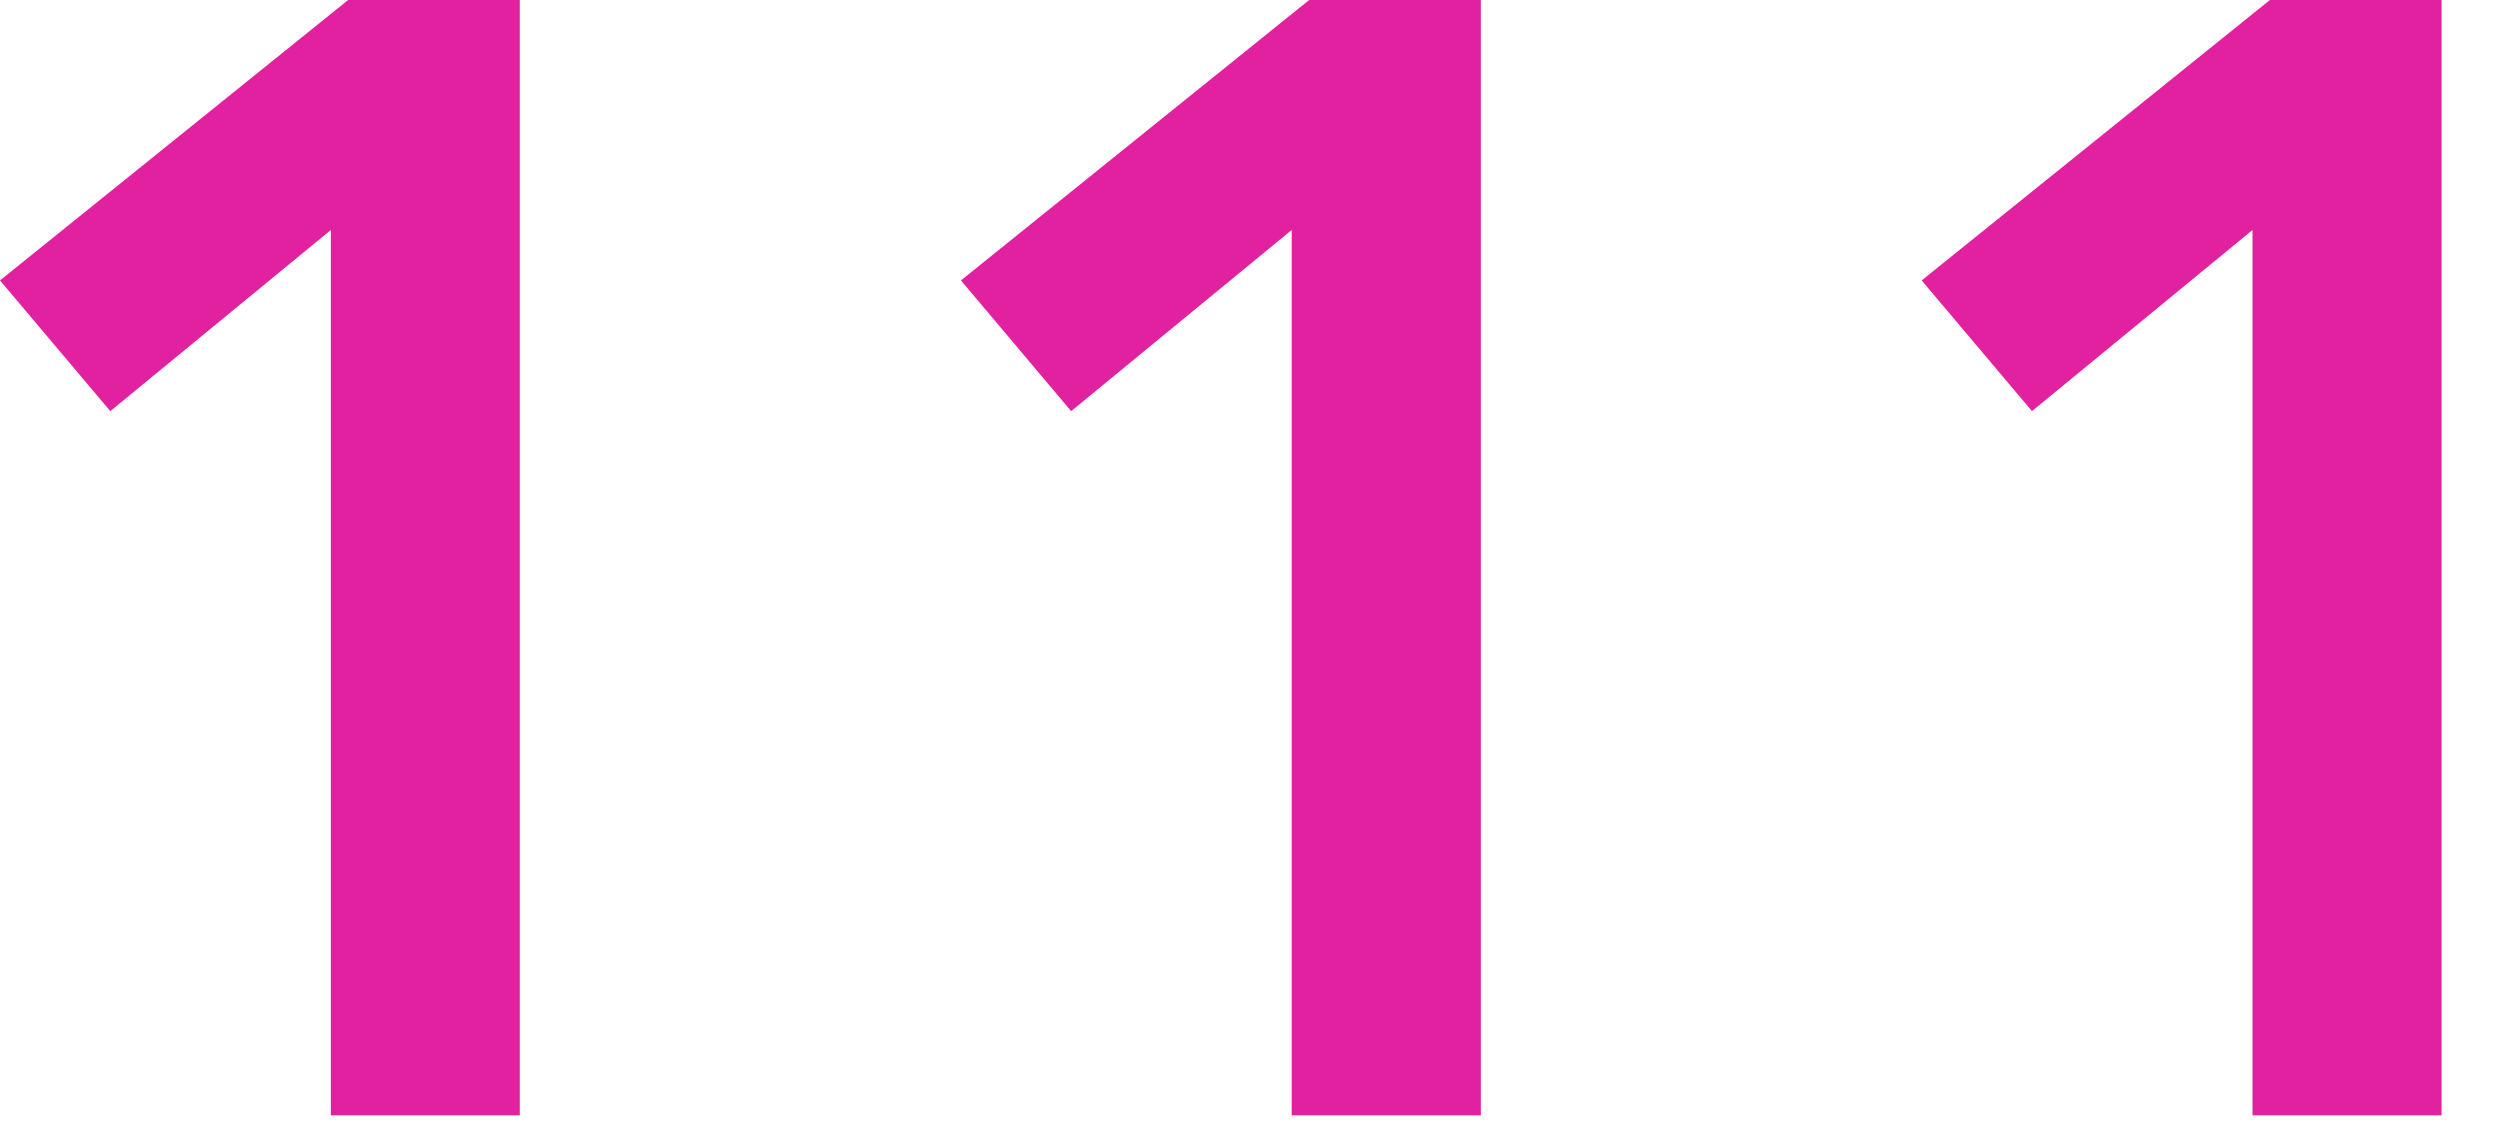
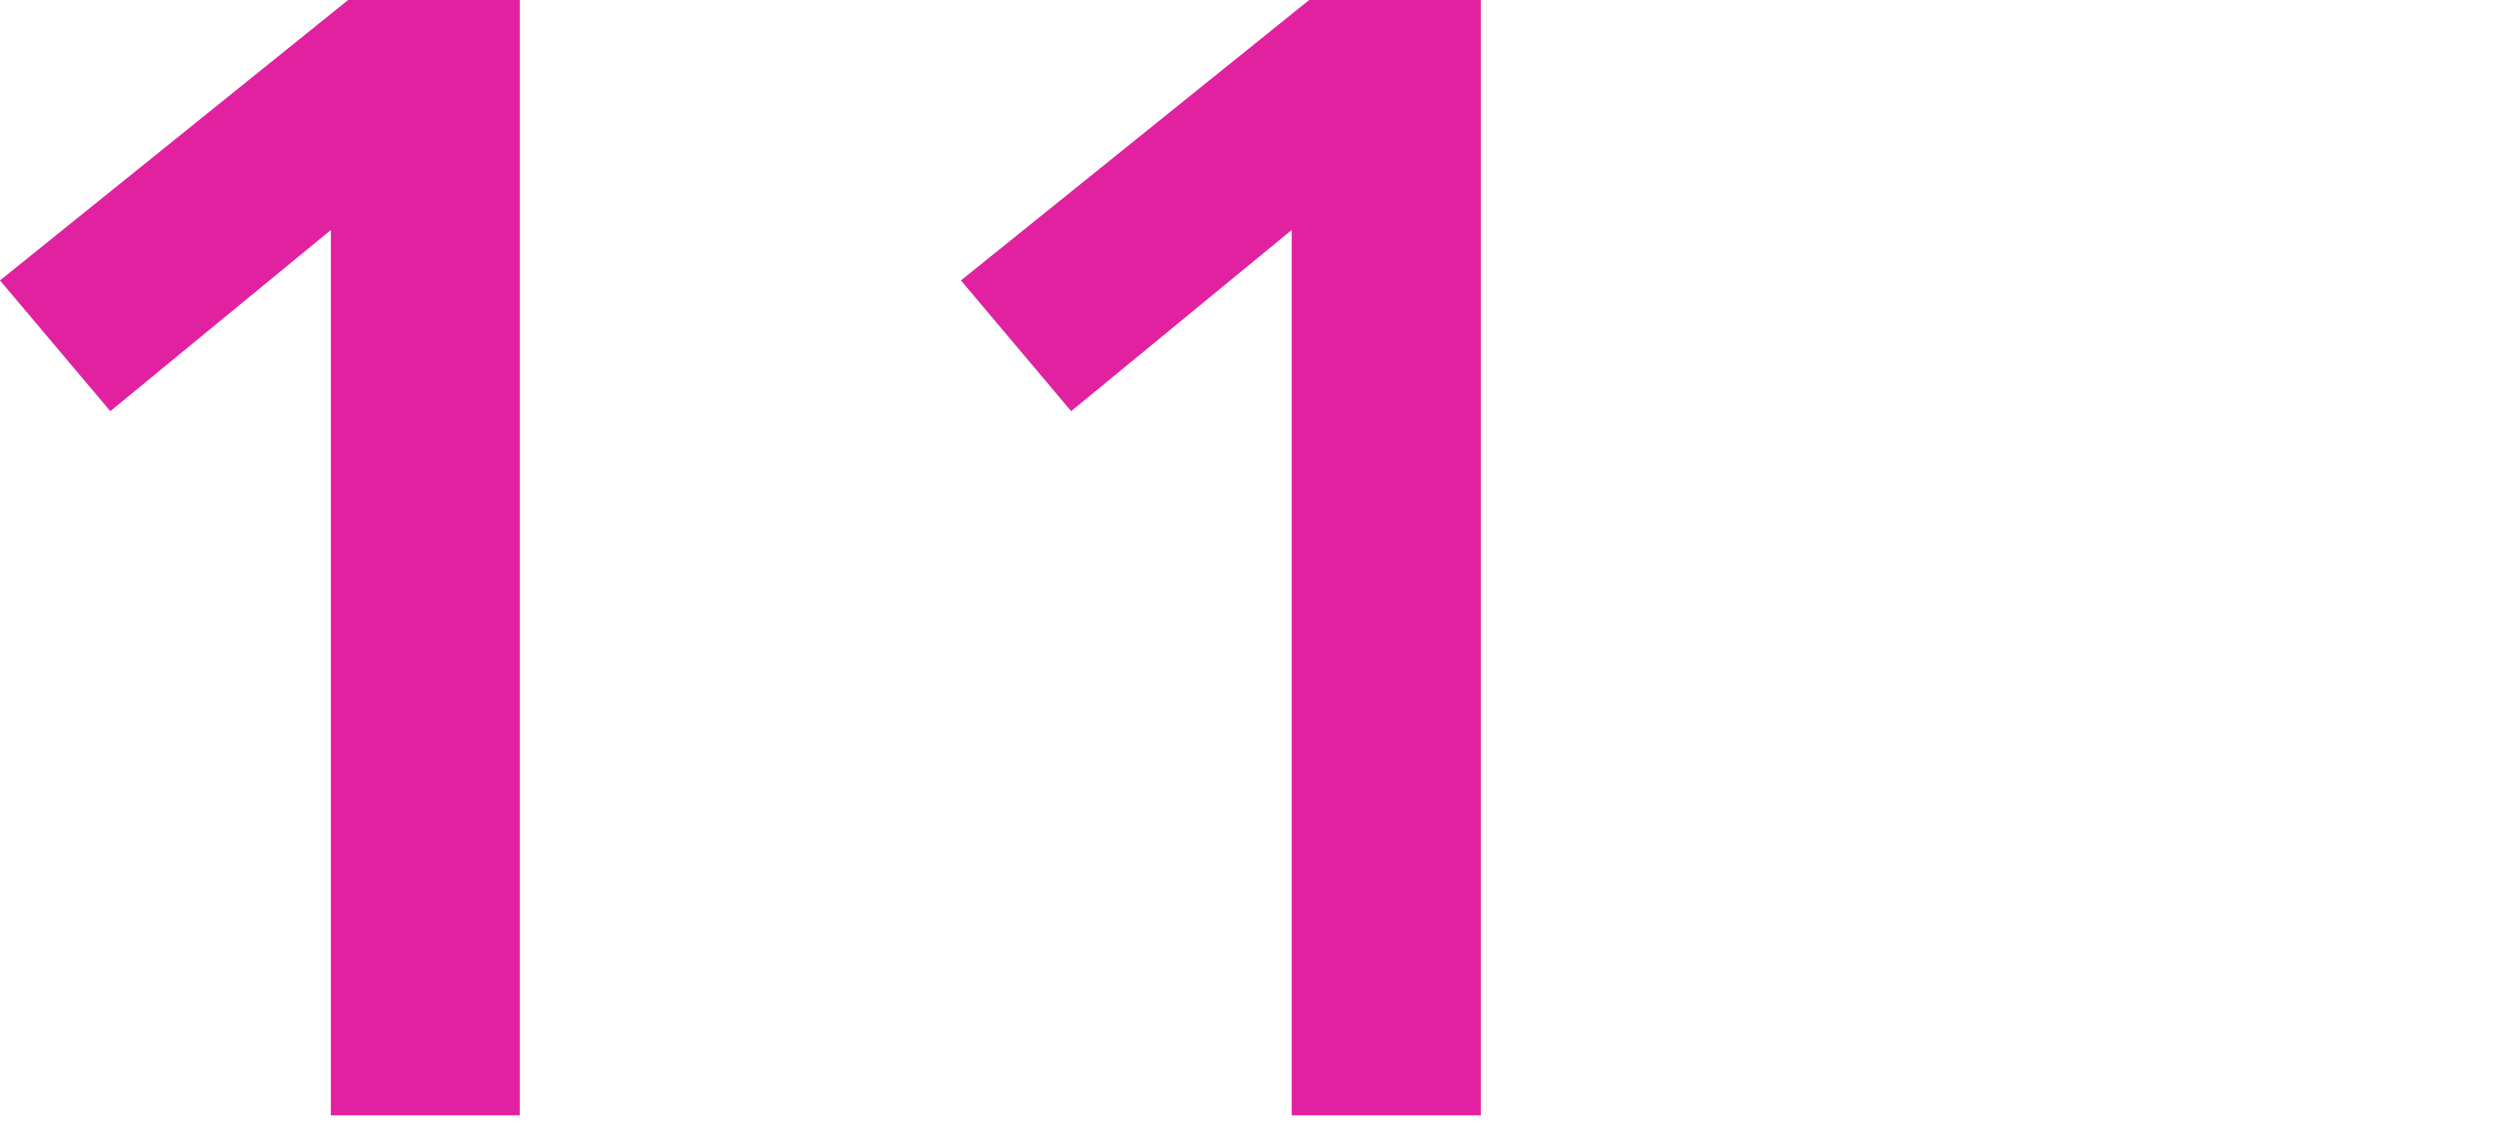
<svg xmlns="http://www.w3.org/2000/svg" xmlns:ns1="http://www.serif.com/" width="100%" height="100%" viewBox="0 0 24 11" version="1.1" xml:space="preserve" style="fill-rule:evenodd;clip-rule:evenodd;stroke-linejoin:round;stroke-miterlimit:2;">
  <g id="_1" ns1:id="1">
    <path d="M3.176,2.208l-2.117,1.739l-1.059,-1.255l3.342,-2.692l1.648,-0l0,10.707l-1.814,-0l0,-8.499Z" style="fill:#e1219f;fill-rule:nonzero;" />
    <path d="M12.4,2.208l-2.117,1.739l-1.058,-1.255l3.343,-2.692l1.648,-0l-0,10.707l-1.816,-0l-0,-8.499Z" style="fill:#e1219f;fill-rule:nonzero;" />
-     <path d="M21.624,2.208l-2.117,1.739l-1.059,-1.255l3.343,-2.692l1.648,-0l0,10.707l-1.815,-0l0,-8.499Z" style="fill:#e1219f;fill-rule:nonzero;" />
  </g>
</svg>